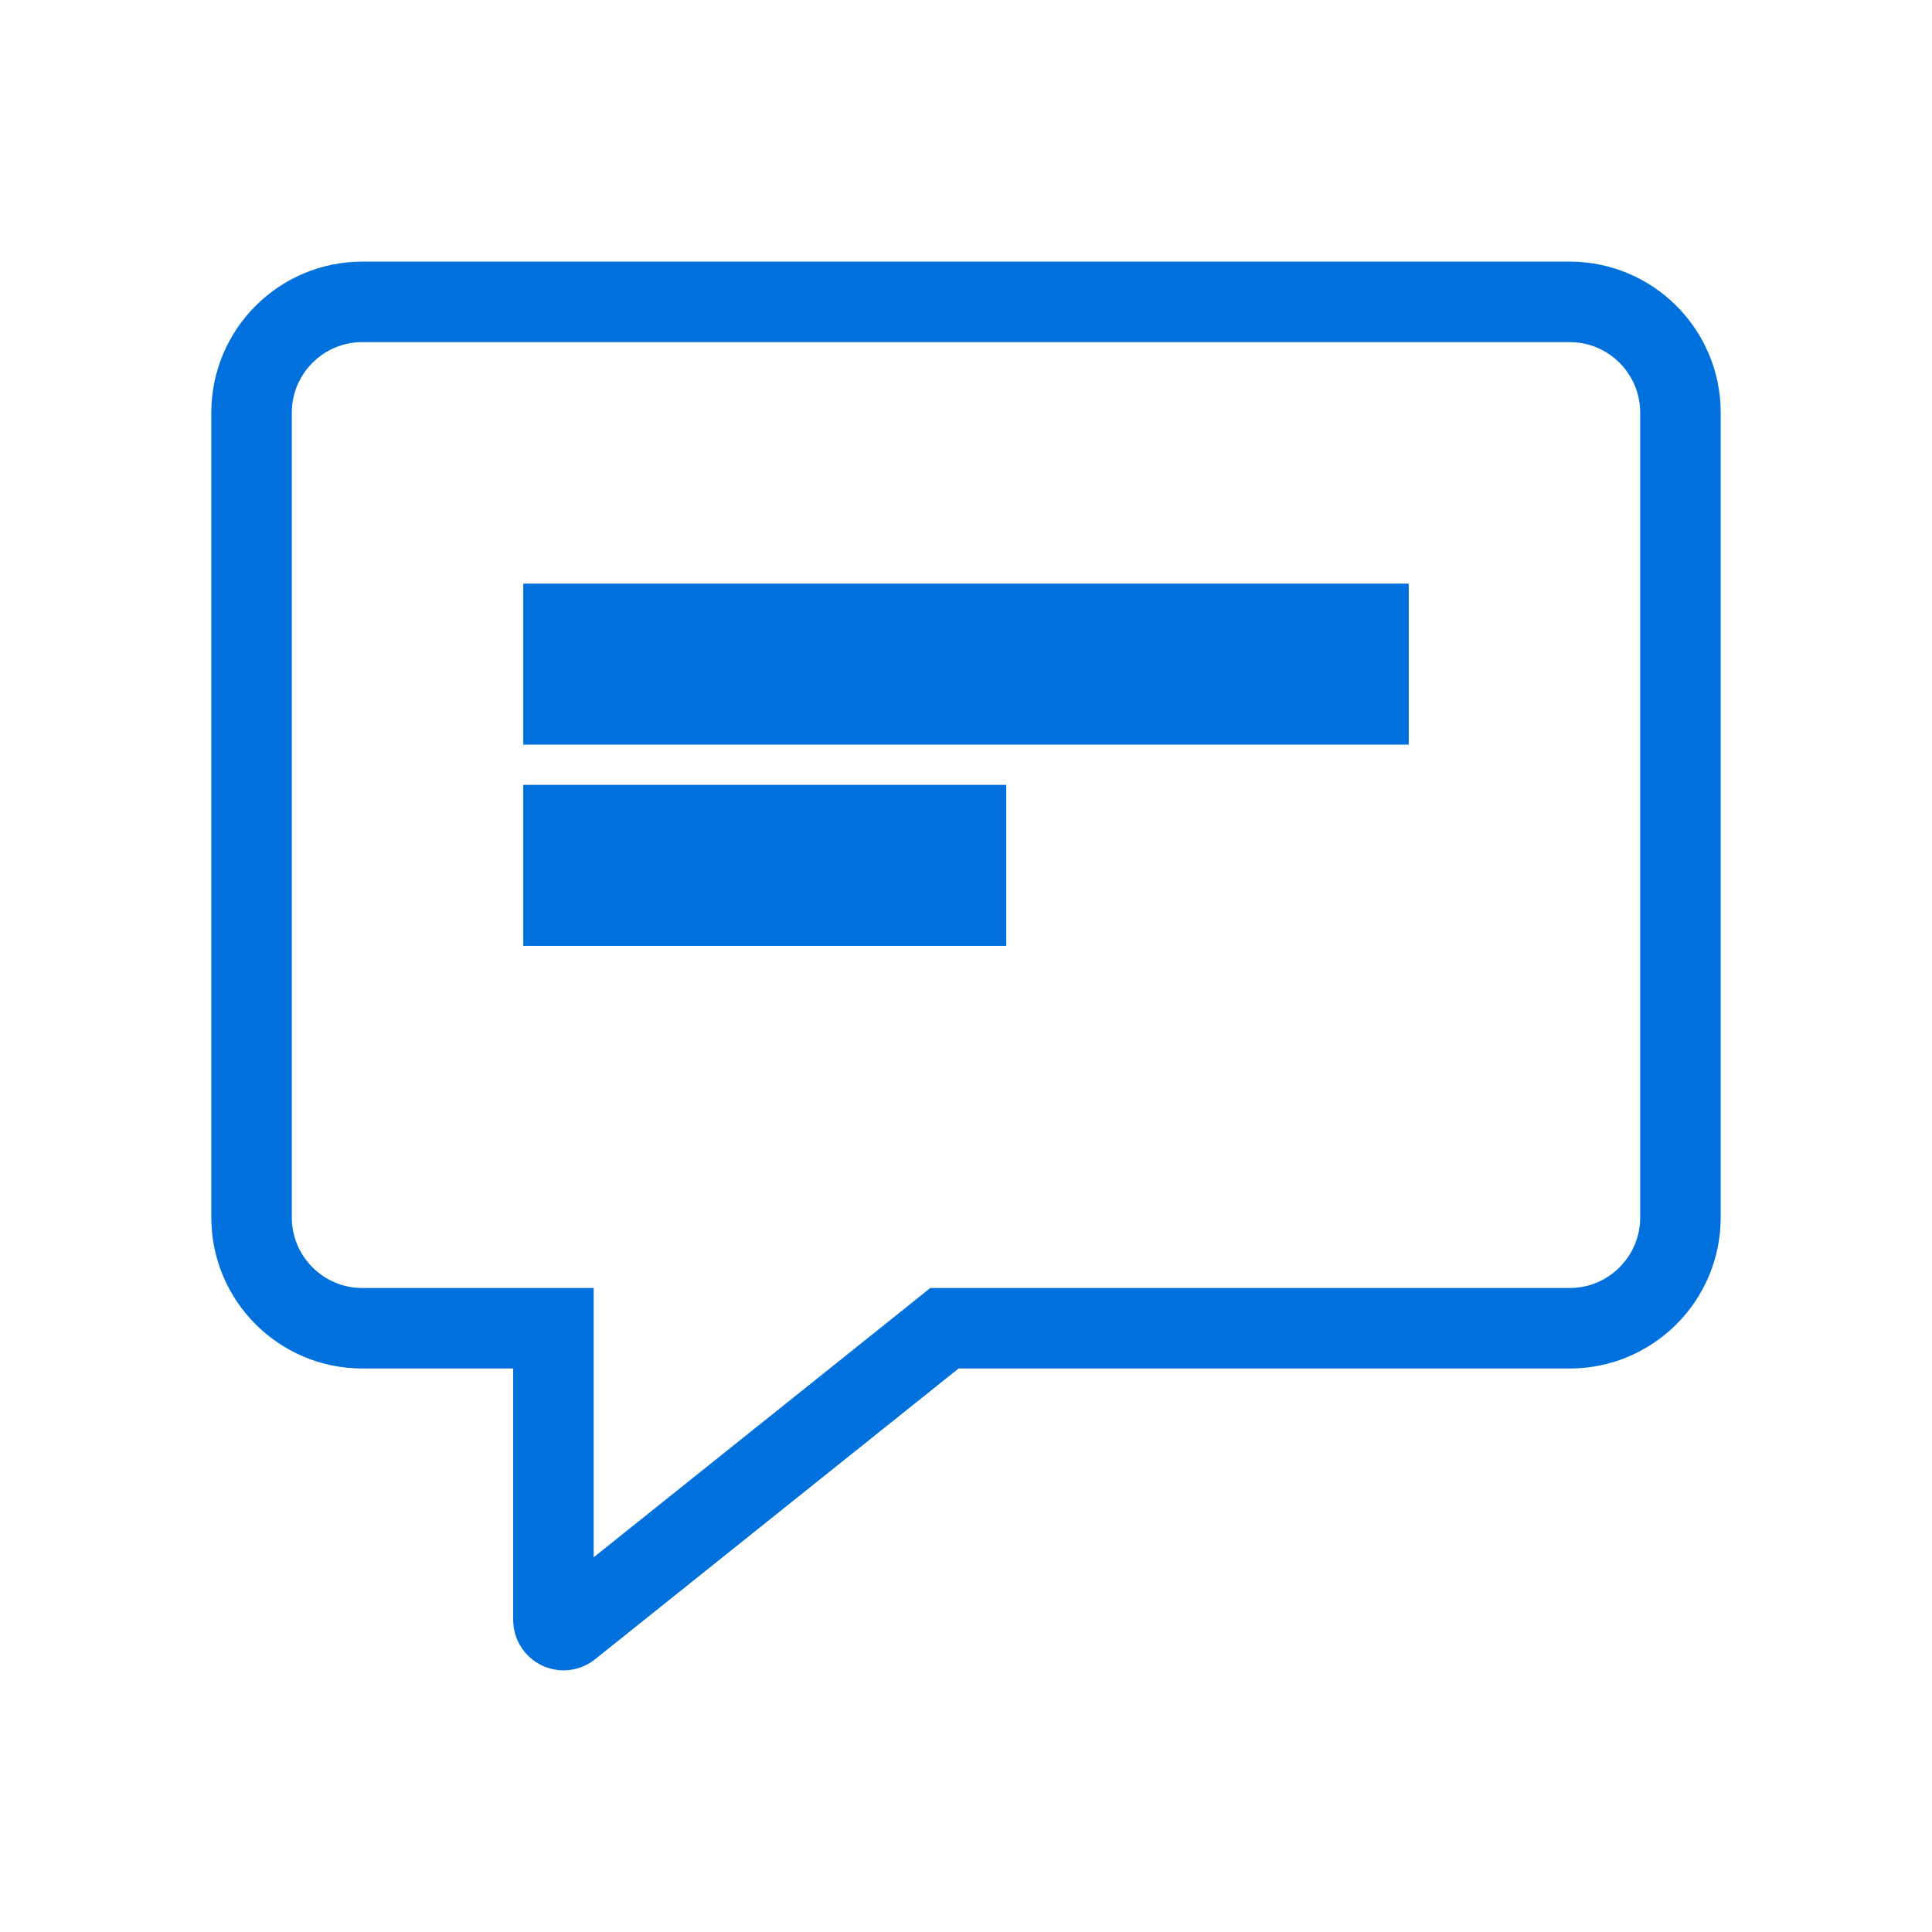
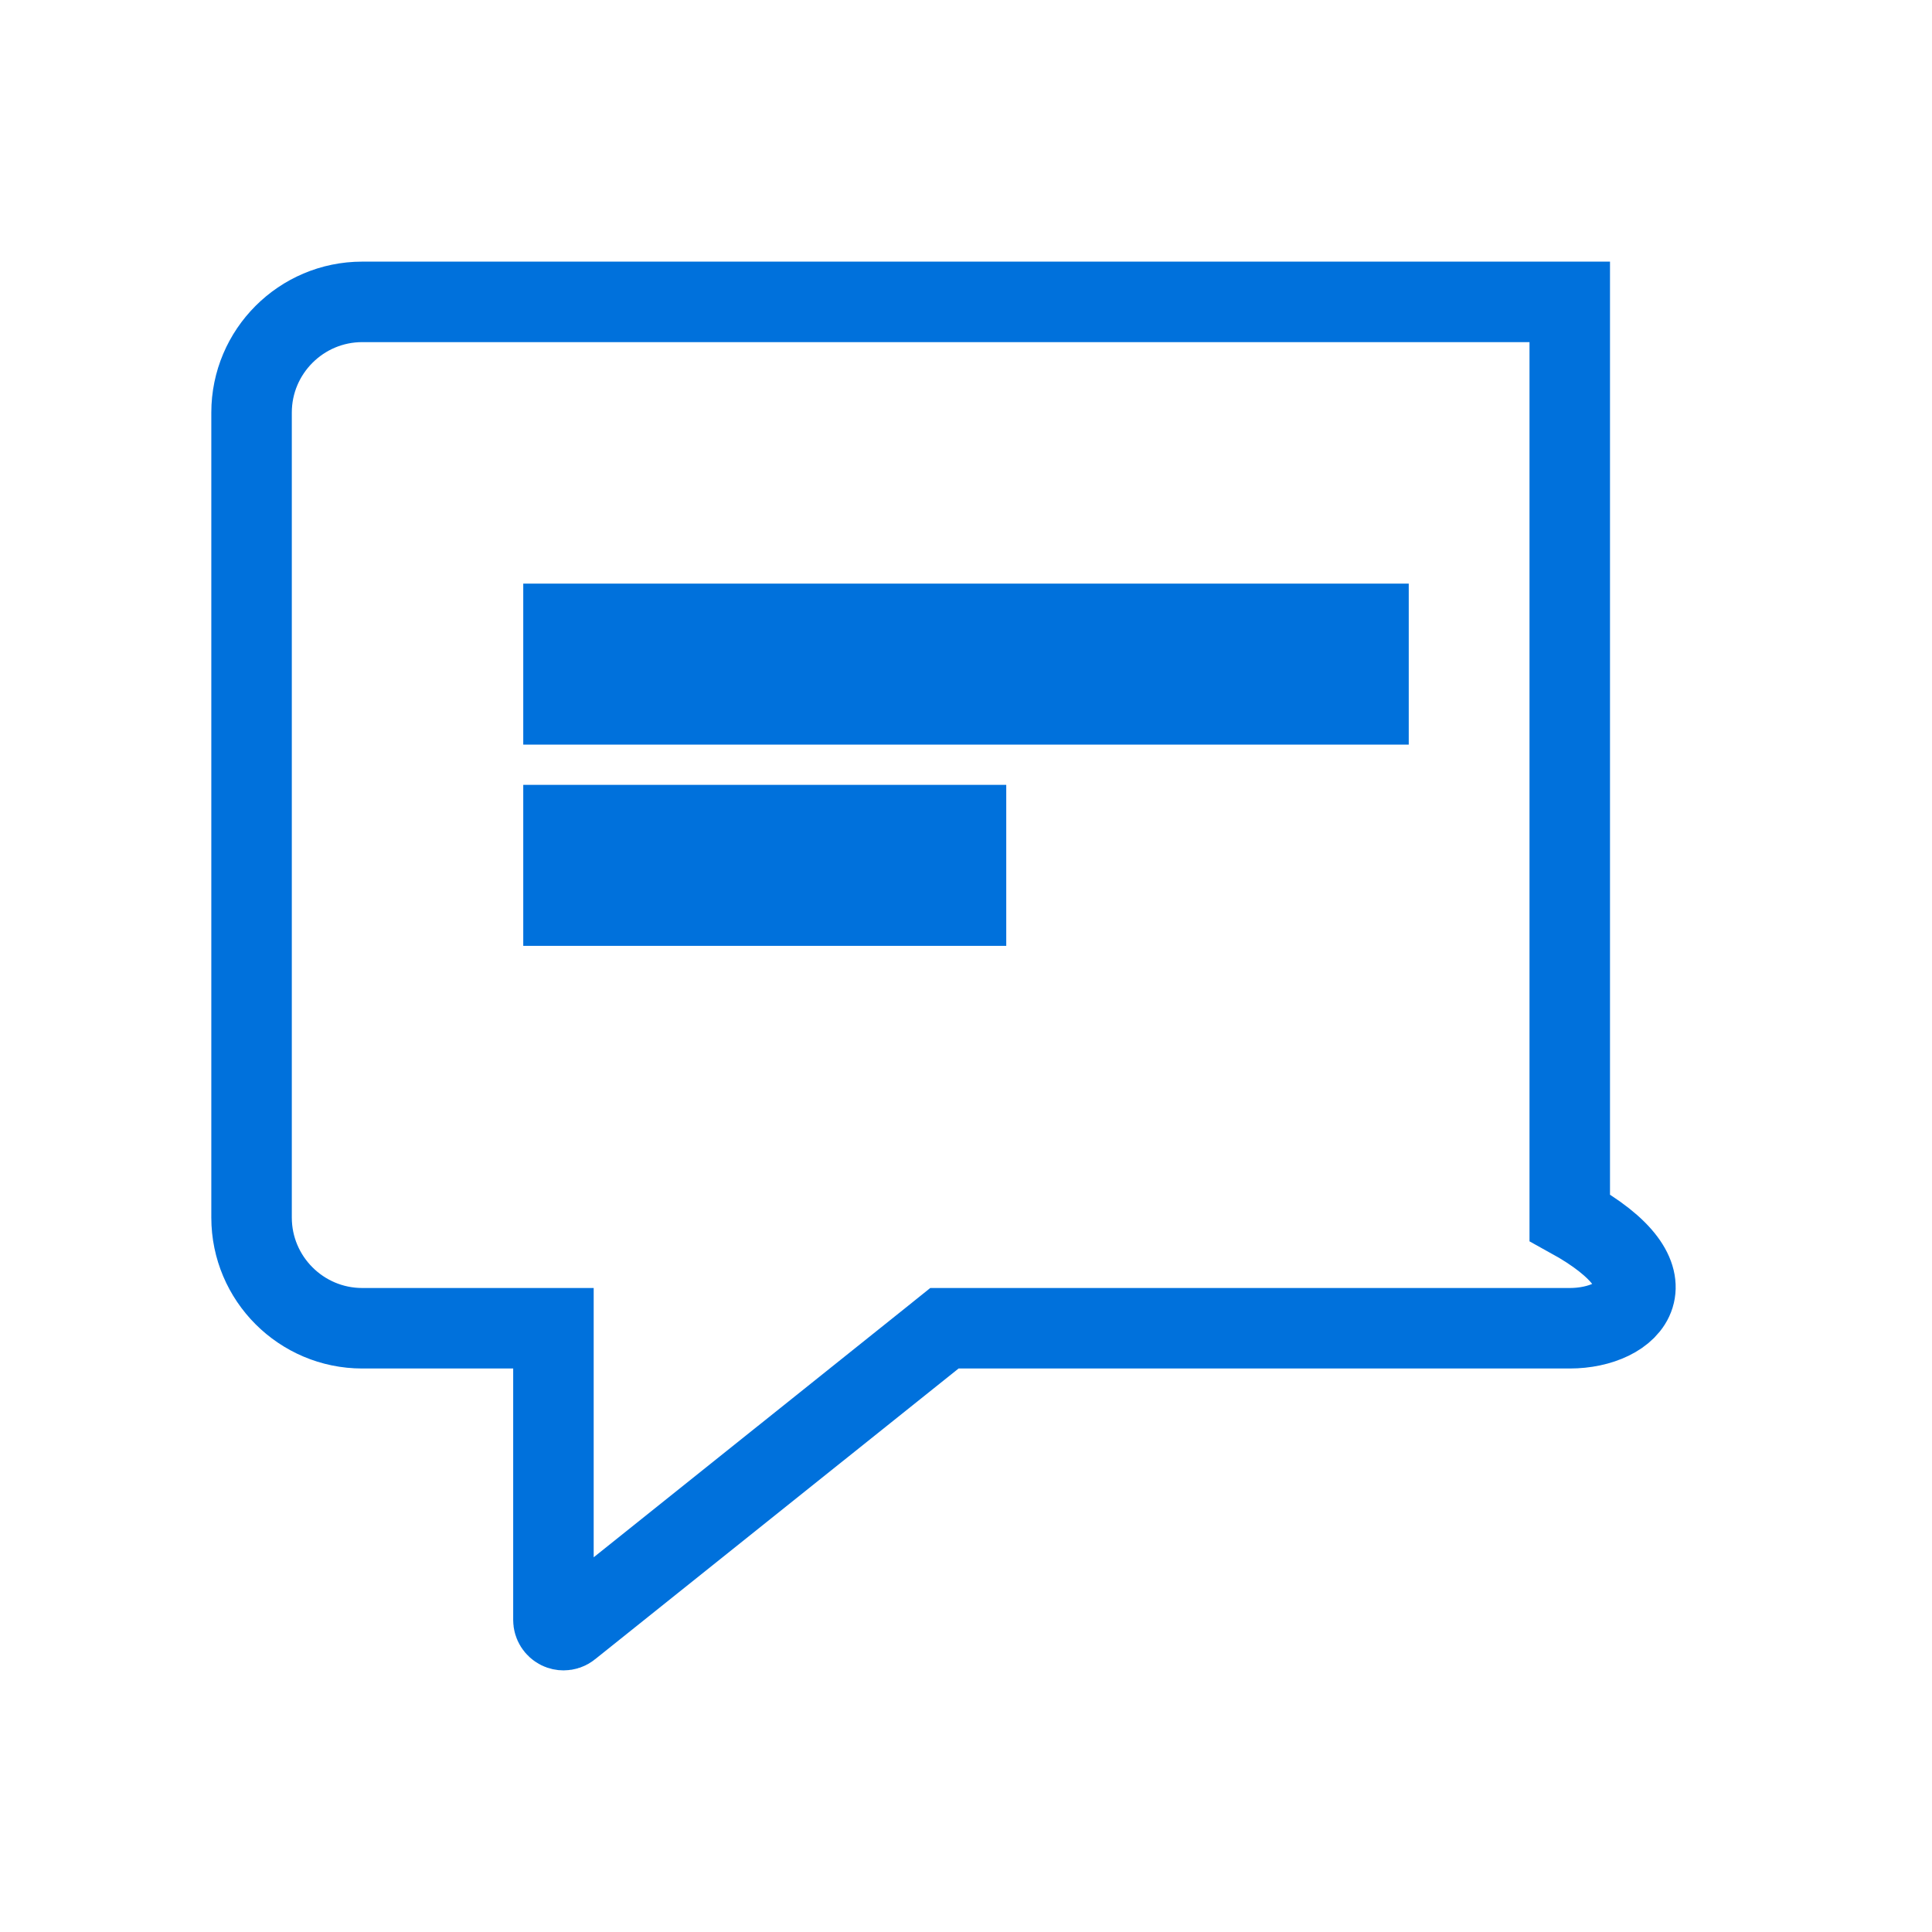
<svg xmlns="http://www.w3.org/2000/svg" width="24" height="24" viewBox="0 0 24 24" fill="none">
-   <path d="M7 11.25H12V10.25H7V11.25ZM7 8.75H17V7.75H7V8.75ZM6.875 17V16.5H6.375H4.5C3.742 16.5 3.125 15.883 3.125 15.125V5.125C3.125 4.367 3.742 3.75 4.5 3.75H19.5C20.258 3.75 20.875 4.367 20.875 5.125V15.125C20.875 15.883 20.258 16.5 19.5 16.5H11.907H11.732L11.595 16.61L7.078 20.223L7.078 20.223C7.056 20.241 7.029 20.25 7 20.25C6.984 20.25 6.965 20.247 6.945 20.237C6.902 20.215 6.875 20.172 6.875 20.125V17Z" stroke="#0071DC" />
+   <path d="M7 11.25H12V10.25H7V11.25ZM7 8.75H17V7.75H7V8.75ZM6.875 17V16.5H6.375H4.5C3.742 16.5 3.125 15.883 3.125 15.125V5.125C3.125 4.367 3.742 3.75 4.5 3.75H19.5V15.125C20.875 15.883 20.258 16.5 19.5 16.5H11.907H11.732L11.595 16.61L7.078 20.223L7.078 20.223C7.056 20.241 7.029 20.25 7 20.25C6.984 20.25 6.965 20.247 6.945 20.237C6.902 20.215 6.875 20.172 6.875 20.125V17Z" stroke="#0071DC" />
</svg>